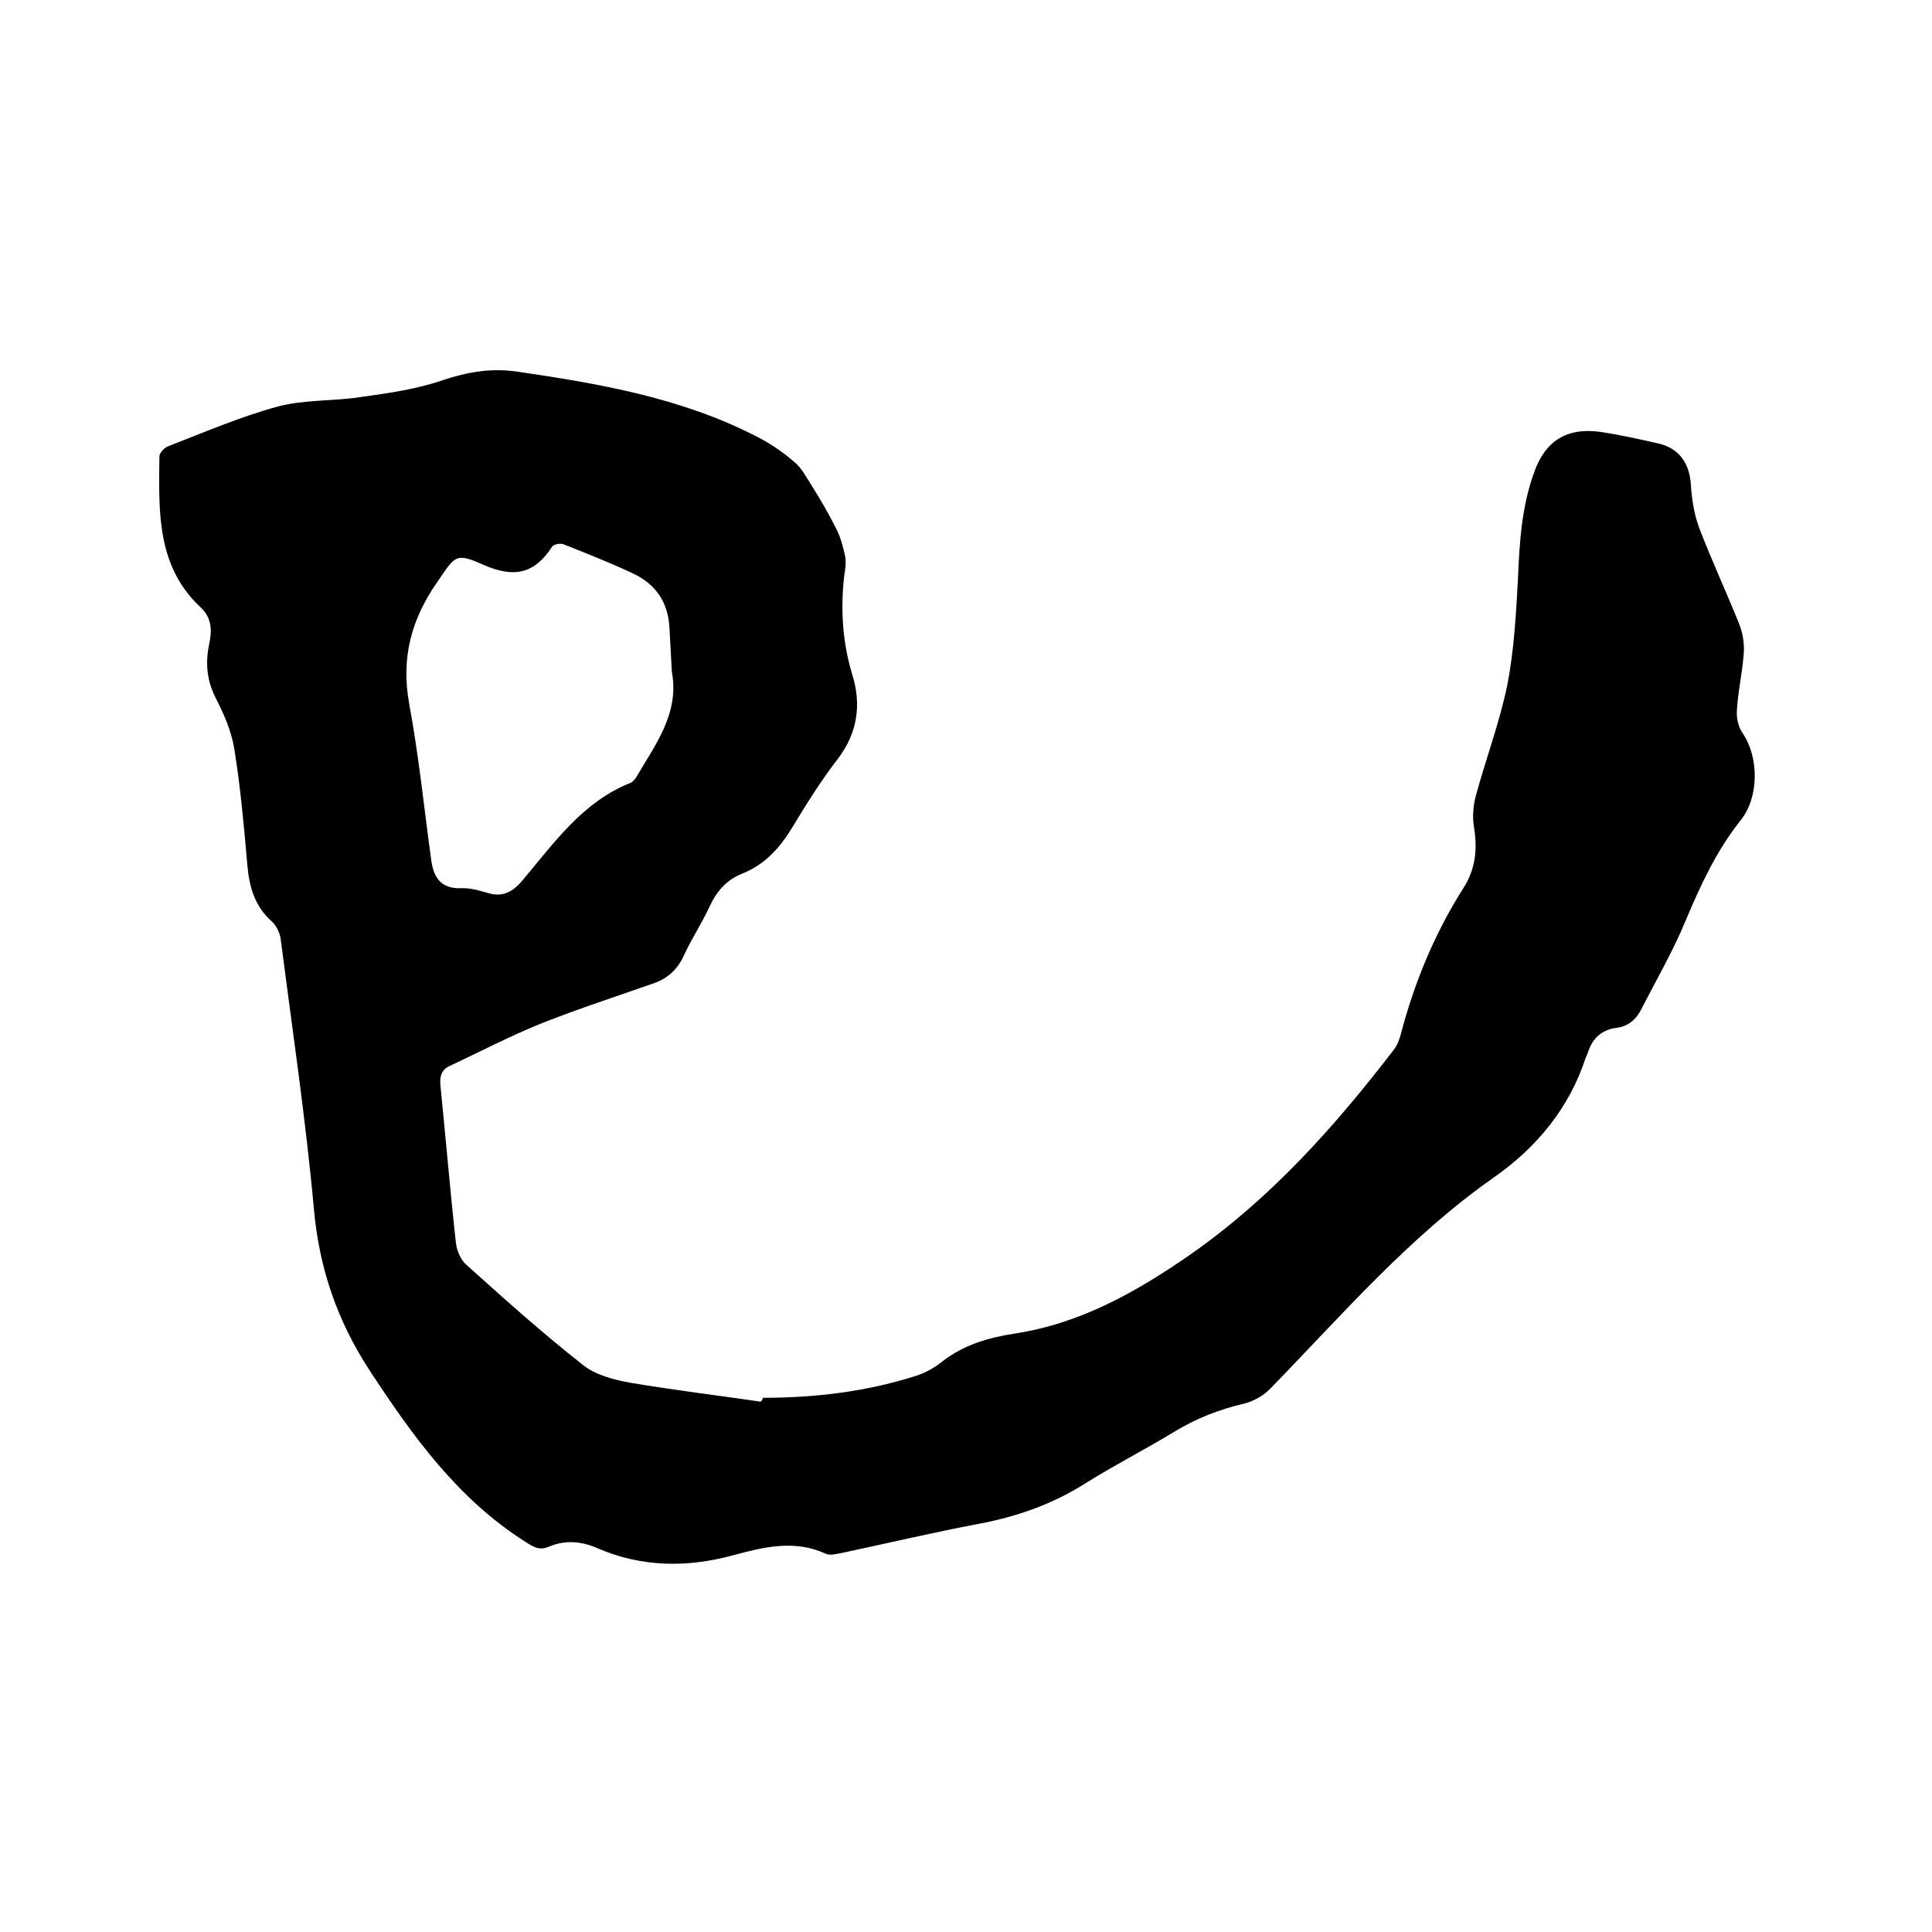
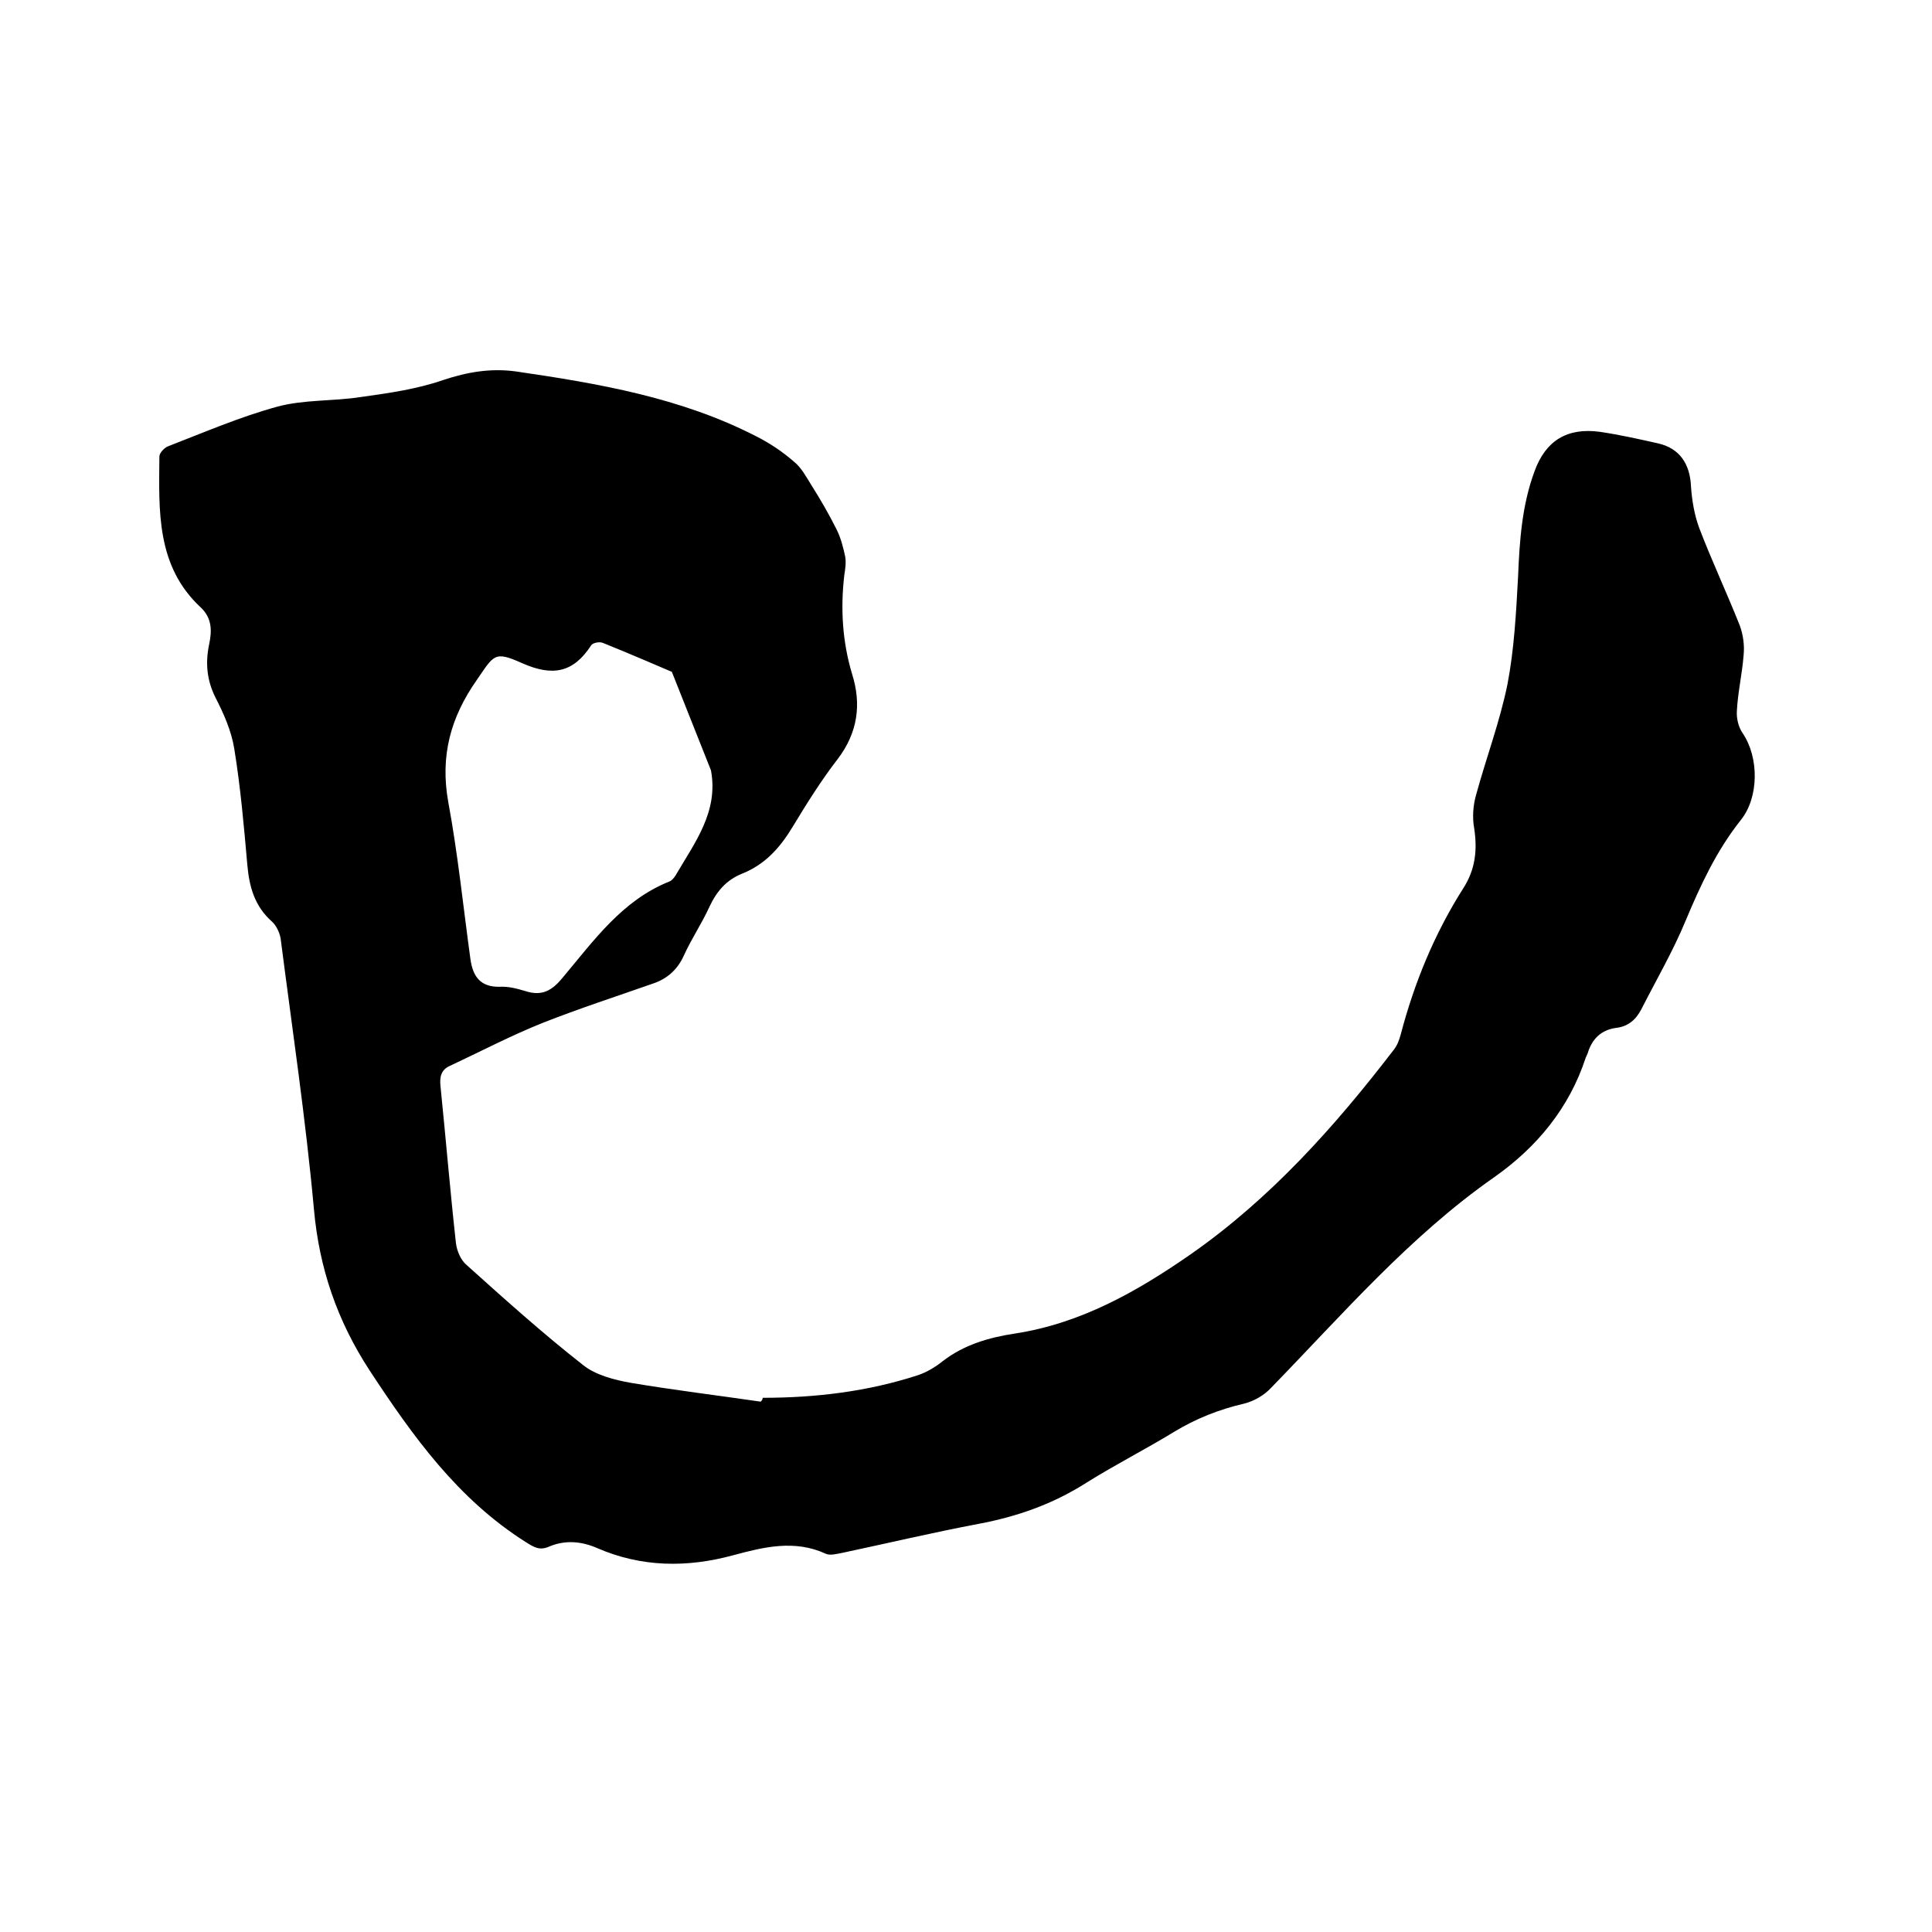
<svg xmlns="http://www.w3.org/2000/svg" enable-background="new 0 0 400 400" viewBox="0 0 400 400">
-   <path d="m157.9 289.4c11 0 21.8-1.3 32.2-4.7 1.8-.6 3.6-1.7 5.1-2.9 4.4-3.4 9.6-4.9 14.9-5.7 13.7-2.1 25.3-8.7 36.4-16.4 16.6-11.6 29.9-26.5 42.1-42.4.7-.9 1.1-2 1.4-3.1 2.8-10.7 7-20.9 12.9-30.2 2.6-4 3-8.1 2.3-12.6-.4-2.2-.2-4.7.4-6.8 2.1-7.7 4.9-15.1 6.5-22.9 1.4-7.3 1.8-14.9 2.2-22.3.3-7.4.8-14.8 3.4-21.8 2.3-6.4 6.8-9.1 13.5-8.2 4.1.6 8.1 1.5 12.1 2.4 4.4 1 6.6 4.2 6.8 8.9.2 2.9.7 5.9 1.7 8.6 2.6 6.8 5.7 13.4 8.4 20.2.7 1.9 1 4.1.8 6.1-.3 3.9-1.2 7.7-1.4 11.6-.1 1.5.3 3.3 1.2 4.6 3.4 5 3.4 13.3-.4 18-5 6.3-8.3 13.4-11.4 20.8-2.6 6.3-6.1 12.3-9.2 18.4-1.1 2.1-2.7 3.5-5.1 3.8-3.2.4-5.1 2.3-6 5.3-.1.3-.3.6-.4.9-3.4 10.4-10.1 18.5-18.9 24.7-17.6 12.3-31.5 28.5-46.3 43.7-1.4 1.5-3.5 2.7-5.5 3.2-5.2 1.2-10 3.1-14.6 5.9-5.9 3.6-12.2 6.8-18.1 10.5-6.9 4.4-14.3 7-22.3 8.5-9.5 1.8-18.8 4-28.2 6-1.1.2-2.5.6-3.4.2-6.5-3-12.9-1.4-19.2.3-9.6 2.6-19 2.5-28.2-1.5-3.2-1.4-6.6-1.7-9.9-.3-2 .9-3.2.1-4.8-.9-14.1-8.9-23.4-21.9-32.4-35.6-6.7-10.3-10.4-21.1-11.5-33.3-1.7-18.7-4.5-37.4-6.9-56.1-.2-1.2-.9-2.7-1.8-3.5-3.6-3.2-4.7-7.2-5.1-11.8-.7-8-1.4-16-2.7-24-.6-3.7-2.2-7.3-3.9-10.6-1.8-3.6-2.1-7.2-1.3-11 .6-2.8.6-5.4-1.7-7.6-9.3-8.6-8.7-20.1-8.6-31.3 0-.7 1-1.8 1.8-2.1 7.5-2.9 14.9-6.1 22.6-8.2 5.5-1.5 11.5-1.1 17.3-2 5.7-.8 11.5-1.6 17-3.5 5.1-1.7 9.9-2.5 15.1-1.8 17.1 2.5 34.1 5.4 49.7 13.4 2.8 1.4 5.5 3.2 7.9 5.3 1.5 1.2 2.5 3.1 3.5 4.7 1.9 3 3.7 6.1 5.3 9.3.9 1.8 1.4 3.8 1.8 5.7.2 1.2 0 2.5-.2 3.8-.8 6.9-.4 13.7 1.6 20.4 2 6.3 1.2 12.2-3 17.7-3.4 4.4-6.4 9.2-9.3 14-2.6 4.3-5.7 7.8-10.5 9.7-3.2 1.3-5.2 3.6-6.7 6.8-1.6 3.5-3.7 6.6-5.3 10.1-1.3 2.9-3.4 4.8-6.3 5.8-7.7 2.7-15.4 5.2-23 8.2-6.5 2.6-12.8 5.9-19.2 8.9-1.8.8-2.1 2.3-1.9 4.2 1.1 10.8 2 21.7 3.2 32.5.2 1.6 1 3.5 2.2 4.5 7.9 7.1 15.8 14.2 24.1 20.7 2.6 2.1 6.5 3.1 9.9 3.7 8.9 1.5 18 2.6 26.9 3.9.3-.3.4-.5.4-.8zm-18.8-150.3c-.2-3.1-.3-6.1-.5-9.2-.3-5.3-2.9-9-7.6-11.2s-9.5-4.1-14.3-6c-.7-.3-2.1 0-2.4.5-3.7 5.7-8 6.5-14.3 3.7-5.8-2.6-5.8-1.7-9.4 3.5-5.4 7.7-7.6 15.7-5.9 25.2 2 10.8 3.1 21.7 4.6 32.6.5 3.5 2 5.8 6.1 5.7 1.8-.1 3.6.4 5.3.9 3.4 1.1 5.5-.1 7.7-2.8 6.4-7.6 12.3-16 22.1-19.9.5-.2 1-.8 1.3-1.3 3.9-6.7 8.9-13.1 7.3-21.7z" />
+   <path d="m157.9 289.4c11 0 21.8-1.3 32.2-4.7 1.8-.6 3.6-1.7 5.1-2.9 4.4-3.4 9.6-4.9 14.9-5.7 13.7-2.1 25.3-8.7 36.4-16.4 16.6-11.6 29.9-26.5 42.1-42.4.7-.9 1.1-2 1.4-3.1 2.8-10.7 7-20.9 12.9-30.2 2.6-4 3-8.1 2.3-12.6-.4-2.2-.2-4.7.4-6.8 2.1-7.7 4.9-15.1 6.5-22.9 1.4-7.3 1.8-14.9 2.2-22.3.3-7.4.8-14.8 3.4-21.8 2.3-6.4 6.8-9.1 13.5-8.2 4.1.6 8.1 1.5 12.1 2.4 4.4 1 6.6 4.2 6.8 8.9.2 2.9.7 5.9 1.7 8.6 2.6 6.8 5.7 13.4 8.4 20.2.7 1.9 1 4.1.8 6.1-.3 3.9-1.2 7.7-1.4 11.6-.1 1.5.3 3.3 1.2 4.6 3.4 5 3.4 13.3-.4 18-5 6.3-8.3 13.4-11.4 20.8-2.6 6.3-6.1 12.3-9.2 18.4-1.1 2.1-2.7 3.5-5.1 3.8-3.2.4-5.1 2.3-6 5.3-.1.3-.3.6-.4.9-3.4 10.4-10.1 18.5-18.9 24.7-17.6 12.3-31.5 28.5-46.3 43.7-1.4 1.5-3.5 2.7-5.5 3.2-5.2 1.2-10 3.1-14.6 5.9-5.9 3.6-12.2 6.8-18.1 10.5-6.9 4.4-14.3 7-22.3 8.5-9.5 1.8-18.8 4-28.2 6-1.1.2-2.5.6-3.4.2-6.5-3-12.9-1.4-19.2.3-9.6 2.6-19 2.5-28.2-1.5-3.2-1.4-6.6-1.7-9.9-.3-2 .9-3.2.1-4.8-.9-14.1-8.9-23.4-21.9-32.4-35.6-6.7-10.3-10.4-21.1-11.5-33.3-1.7-18.7-4.5-37.4-6.9-56.1-.2-1.2-.9-2.7-1.8-3.5-3.6-3.2-4.7-7.2-5.1-11.8-.7-8-1.4-16-2.7-24-.6-3.7-2.2-7.3-3.9-10.6-1.8-3.6-2.1-7.2-1.3-11 .6-2.8.6-5.4-1.7-7.6-9.3-8.6-8.7-20.1-8.6-31.3 0-.7 1-1.8 1.8-2.1 7.5-2.9 14.9-6.1 22.6-8.2 5.5-1.5 11.5-1.1 17.3-2 5.7-.8 11.5-1.6 17-3.5 5.1-1.7 9.9-2.5 15.1-1.8 17.1 2.5 34.1 5.4 49.7 13.4 2.8 1.4 5.5 3.2 7.9 5.3 1.5 1.2 2.5 3.1 3.5 4.7 1.9 3 3.7 6.1 5.3 9.3.9 1.8 1.4 3.8 1.8 5.7.2 1.2 0 2.5-.2 3.8-.8 6.9-.4 13.7 1.6 20.4 2 6.3 1.2 12.2-3 17.7-3.4 4.4-6.4 9.2-9.3 14-2.6 4.3-5.7 7.8-10.5 9.7-3.2 1.3-5.2 3.6-6.7 6.8-1.6 3.5-3.7 6.6-5.3 10.1-1.3 2.9-3.4 4.8-6.3 5.8-7.7 2.7-15.4 5.2-23 8.2-6.5 2.6-12.8 5.9-19.2 8.9-1.8.8-2.1 2.3-1.9 4.2 1.1 10.8 2 21.7 3.2 32.5.2 1.6 1 3.5 2.2 4.5 7.9 7.1 15.8 14.2 24.1 20.7 2.6 2.1 6.5 3.1 9.9 3.7 8.9 1.5 18 2.6 26.9 3.9.3-.3.4-.5.4-.8zm-18.8-150.3s-9.5-4.1-14.3-6c-.7-.3-2.1 0-2.4.5-3.7 5.7-8 6.5-14.3 3.7-5.8-2.6-5.8-1.7-9.4 3.5-5.4 7.7-7.6 15.7-5.9 25.2 2 10.8 3.1 21.7 4.6 32.6.5 3.5 2 5.8 6.1 5.7 1.8-.1 3.6.4 5.3.9 3.4 1.1 5.5-.1 7.7-2.8 6.4-7.6 12.3-16 22.1-19.9.5-.2 1-.8 1.3-1.3 3.9-6.7 8.9-13.1 7.3-21.7z" />
</svg>